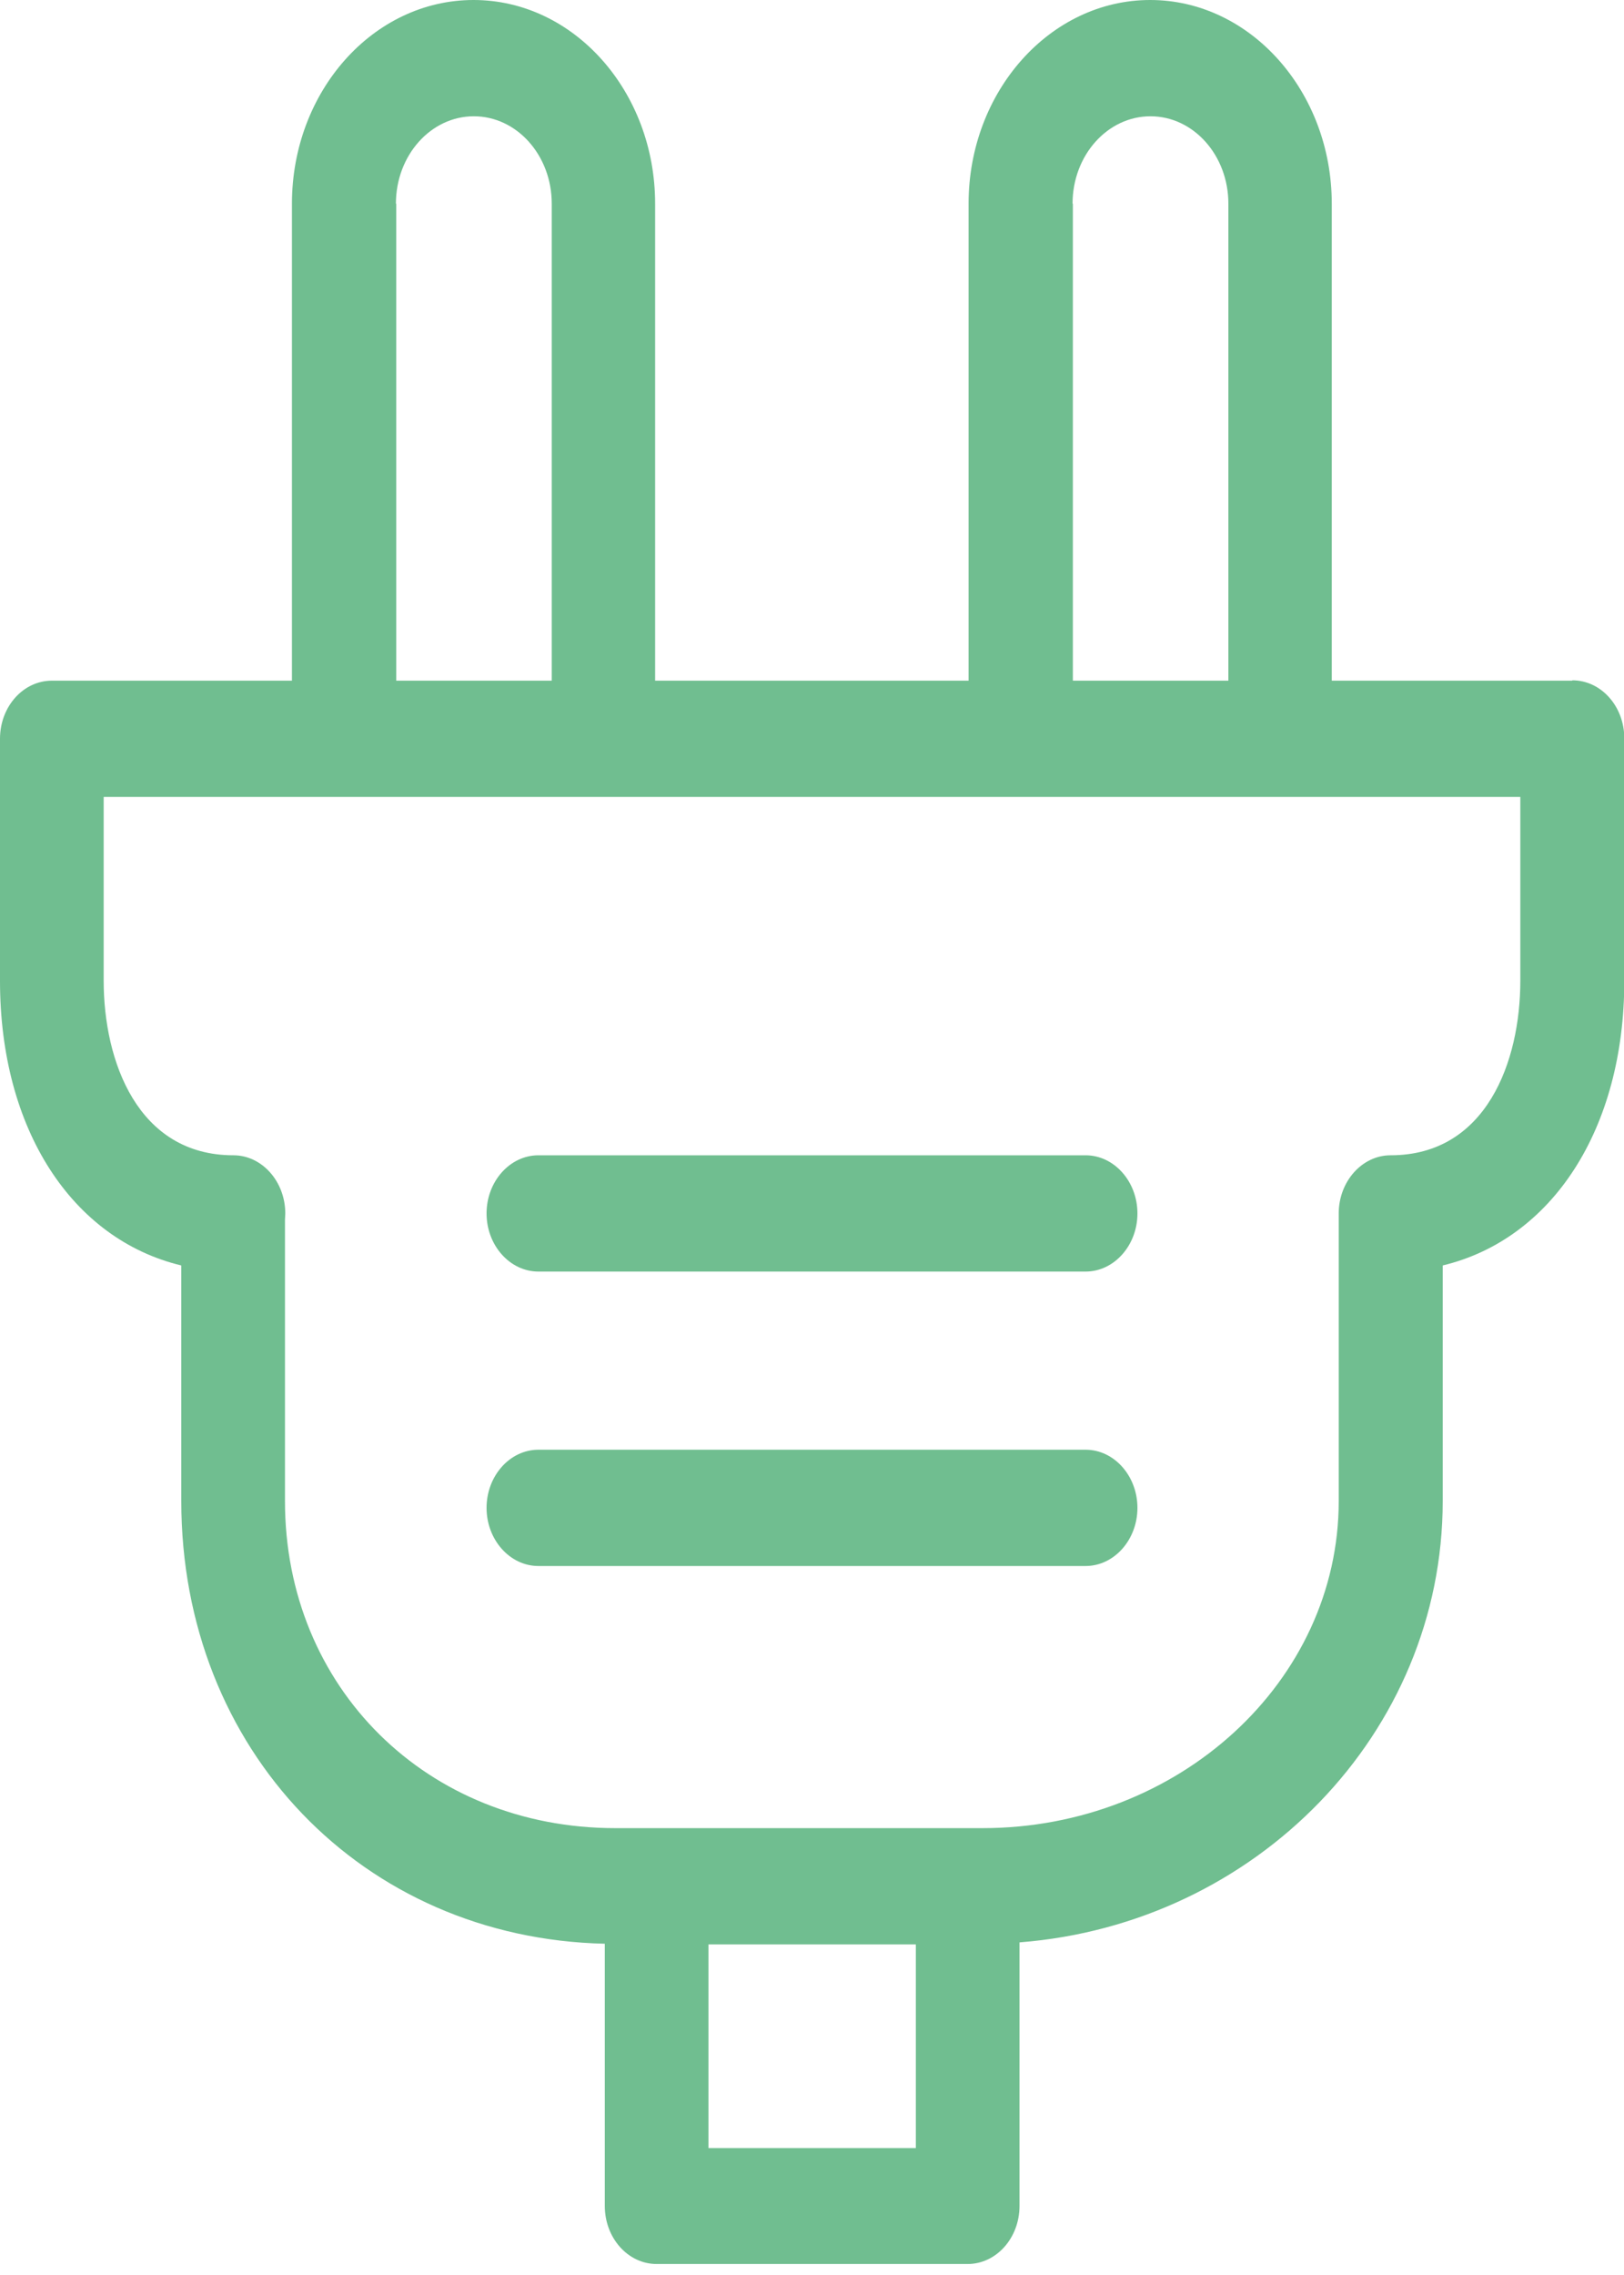
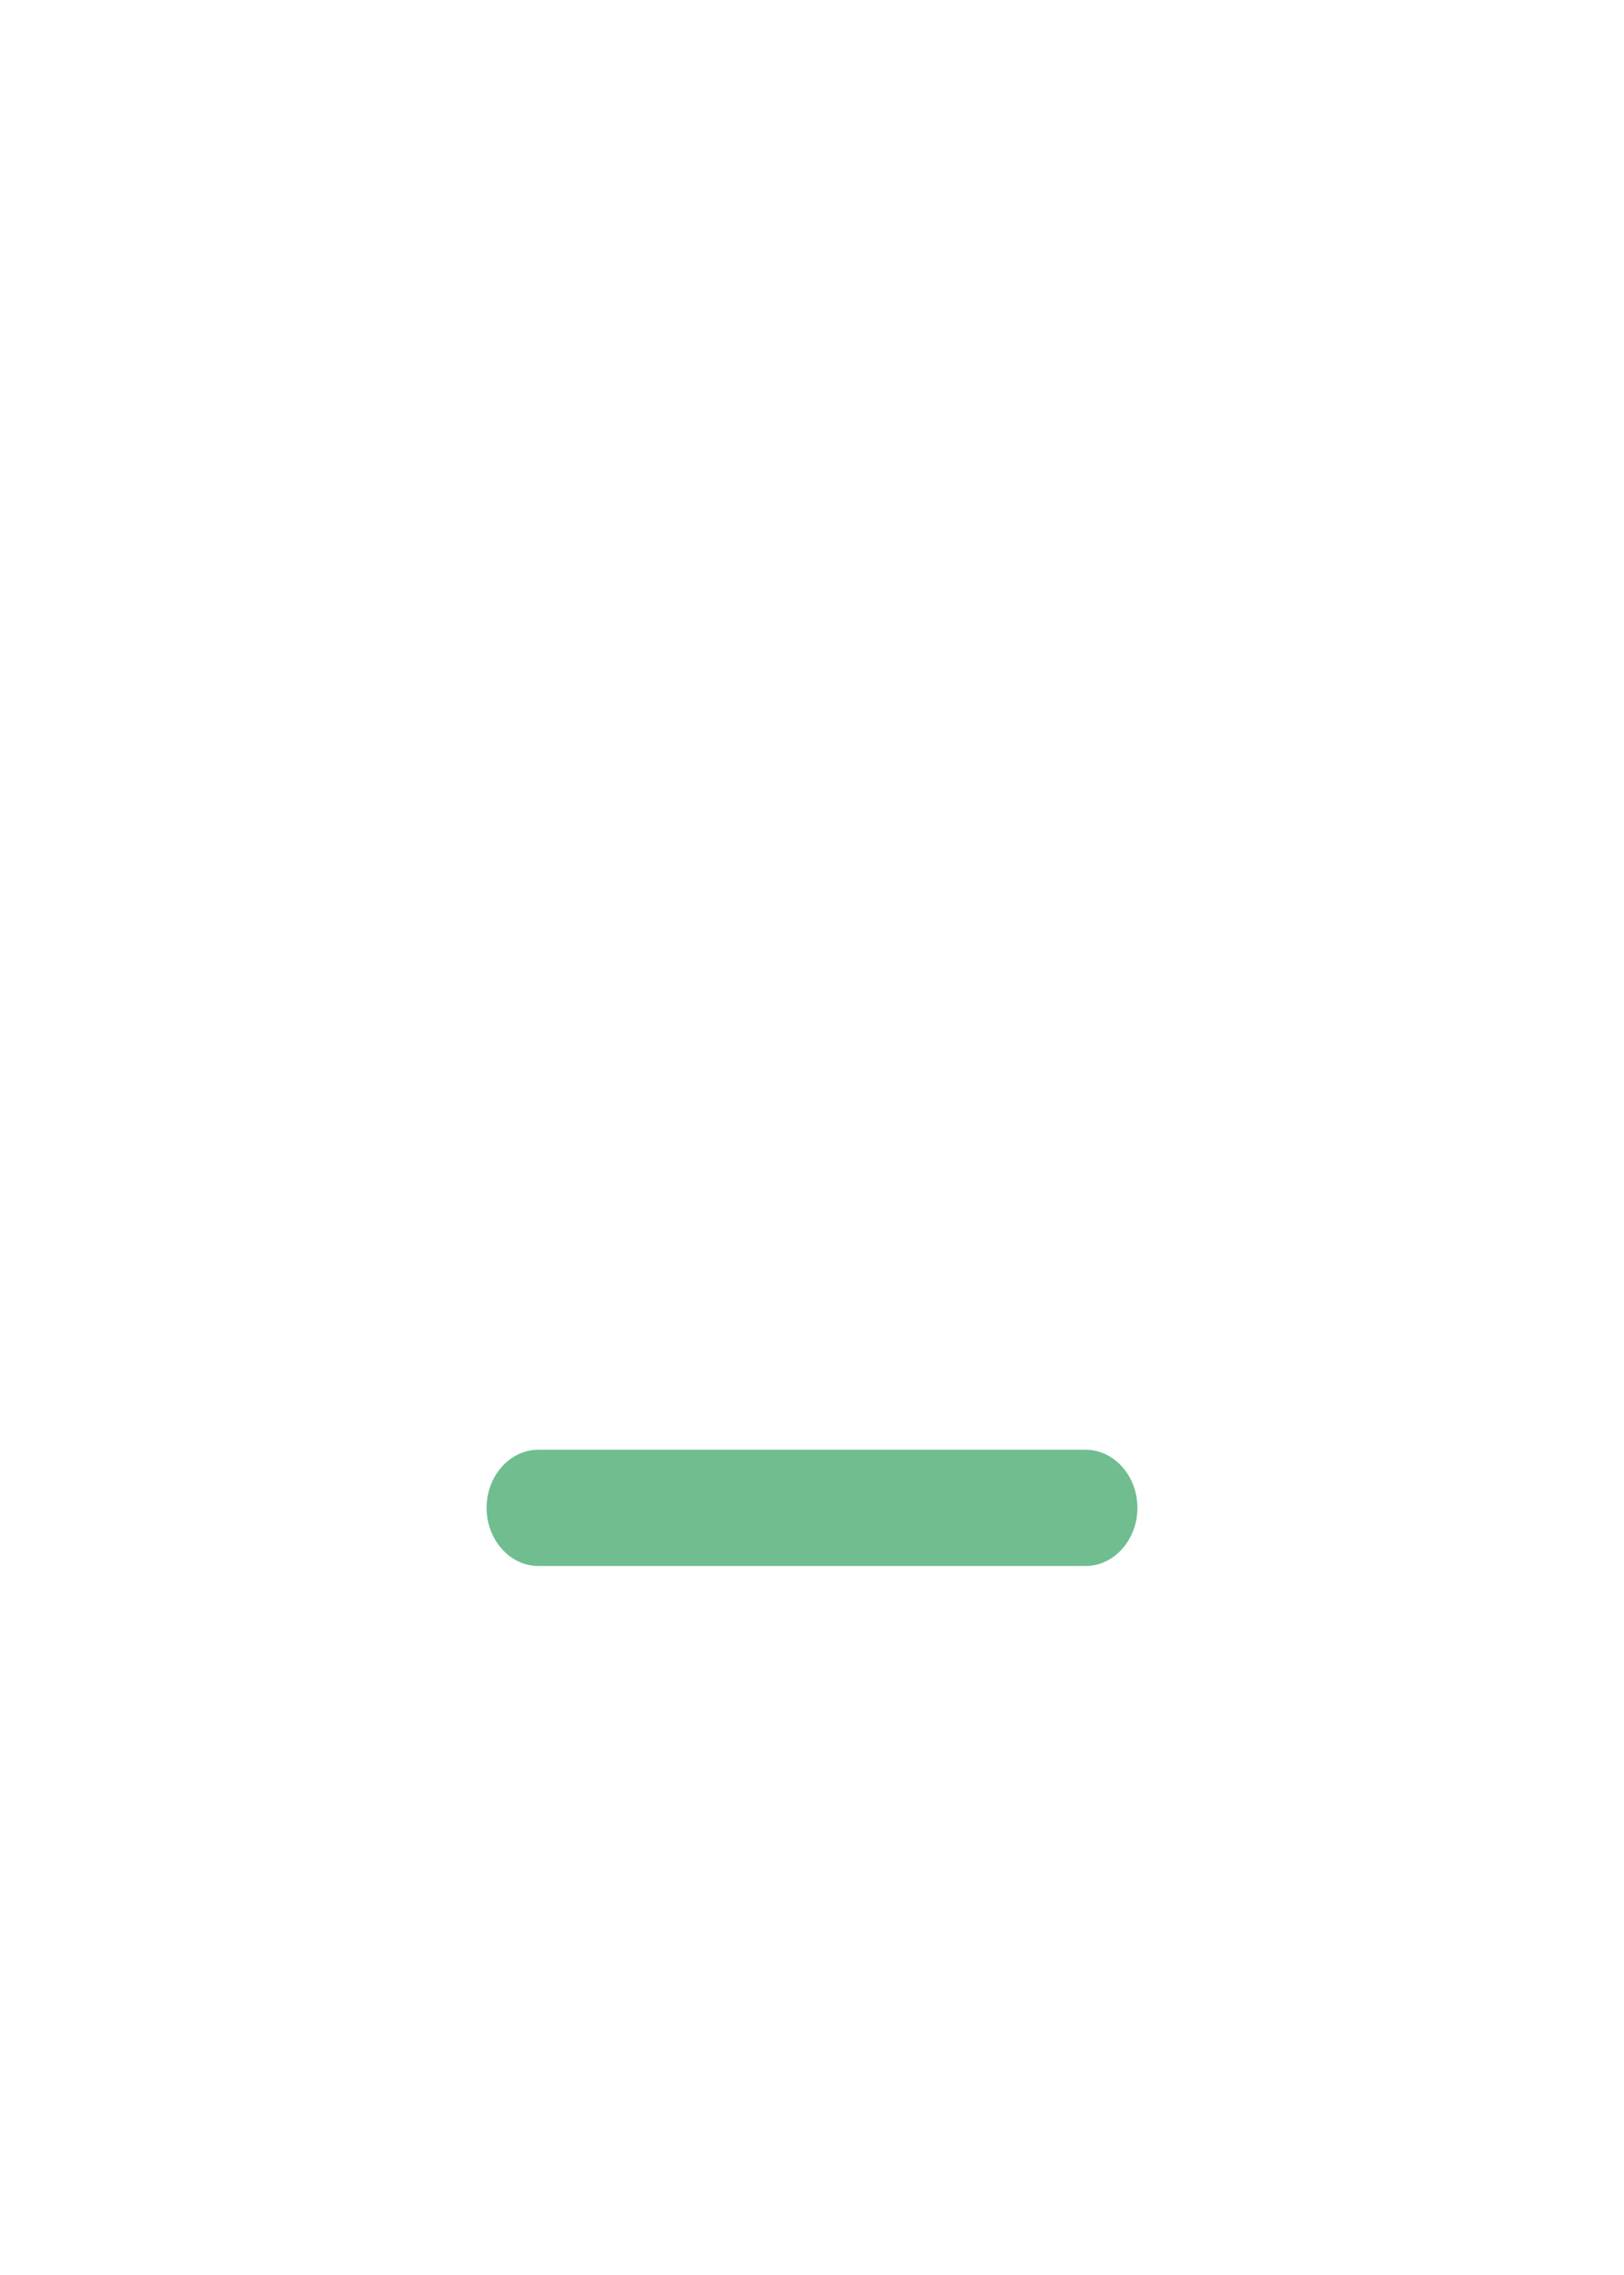
<svg xmlns="http://www.w3.org/2000/svg" width="95" height="133" viewBox="0 0 95 133" fill="none">
  <g clip-path="url(#clip0_1612_2433)">
-     <path d="M91.968 39.793H77.905V11.906C77.905 5.347 73.134 0 67.282 0C61.43 0 56.66 5.347 56.66 11.906V39.793H38.323V11.906C38.323 5.347 33.57 0 27.7 0C21.83 0 17.078 5.347 17.078 11.906V39.793H3.032C1.365 39.793 0 41.303 0 43.191V57.343C0 66.029 4.221 72.45 10.605 73.98V87.754C10.605 102.304 21.21 113.316 35.379 113.634V128.958C35.379 130.847 36.744 132.357 38.411 132.357H56.606C58.273 132.357 59.639 130.847 59.639 128.958V113.554C73.471 112.481 84.395 101.33 84.395 87.754V73.98C90.779 72.45 95.018 66.029 95.018 57.324V43.172C95.018 41.283 93.652 39.773 91.985 39.773L91.968 39.793ZM62.742 11.906C62.742 9.084 64.782 6.798 67.3 6.798C69.818 6.798 71.857 9.084 71.857 11.906V39.793H62.76V11.906H62.742ZM23.16 11.906C23.16 9.084 25.2 6.798 27.718 6.798C30.236 6.798 32.276 9.084 32.276 11.906V39.793H23.178V11.906H23.16ZM53.574 125.579H41.444V113.673H53.574V125.579ZM88.935 57.343C88.935 62.054 86.949 67.54 81.345 67.54C79.678 67.54 78.312 69.071 78.312 70.939V87.754C78.312 98.289 68.967 106.876 57.475 106.876H36C24.987 106.876 16.67 98.667 16.67 87.754V71.317C16.67 71.197 16.688 71.078 16.688 70.939C16.688 69.071 15.322 67.54 13.655 67.54C8.051 67.54 6.065 62.034 6.065 57.343V46.59H88.935V57.343Z" fill="#70BE90" />
-     <path d="M63.505 67.54H31.495C29.828 67.54 28.463 69.07 28.463 70.939C28.463 72.807 29.828 74.338 31.495 74.338H63.505C65.172 74.338 66.537 72.807 66.537 70.939C66.537 69.07 65.172 67.54 63.505 67.54Z" fill="#70BE90" />
    <path d="M63.505 84.753H31.495C29.828 84.753 28.463 86.283 28.463 88.152C28.463 90.02 29.828 91.551 31.495 91.551H63.505C65.172 91.551 66.537 90.02 66.537 88.152C66.537 86.283 65.172 84.753 63.505 84.753Z" fill="#70BE90" />
  </g>
  <defs>
    <clipPath id="clip0_1612_2433">
      <rect width="95" height="132.377" fill="white" />
    </clipPath>
  </defs>
</svg>